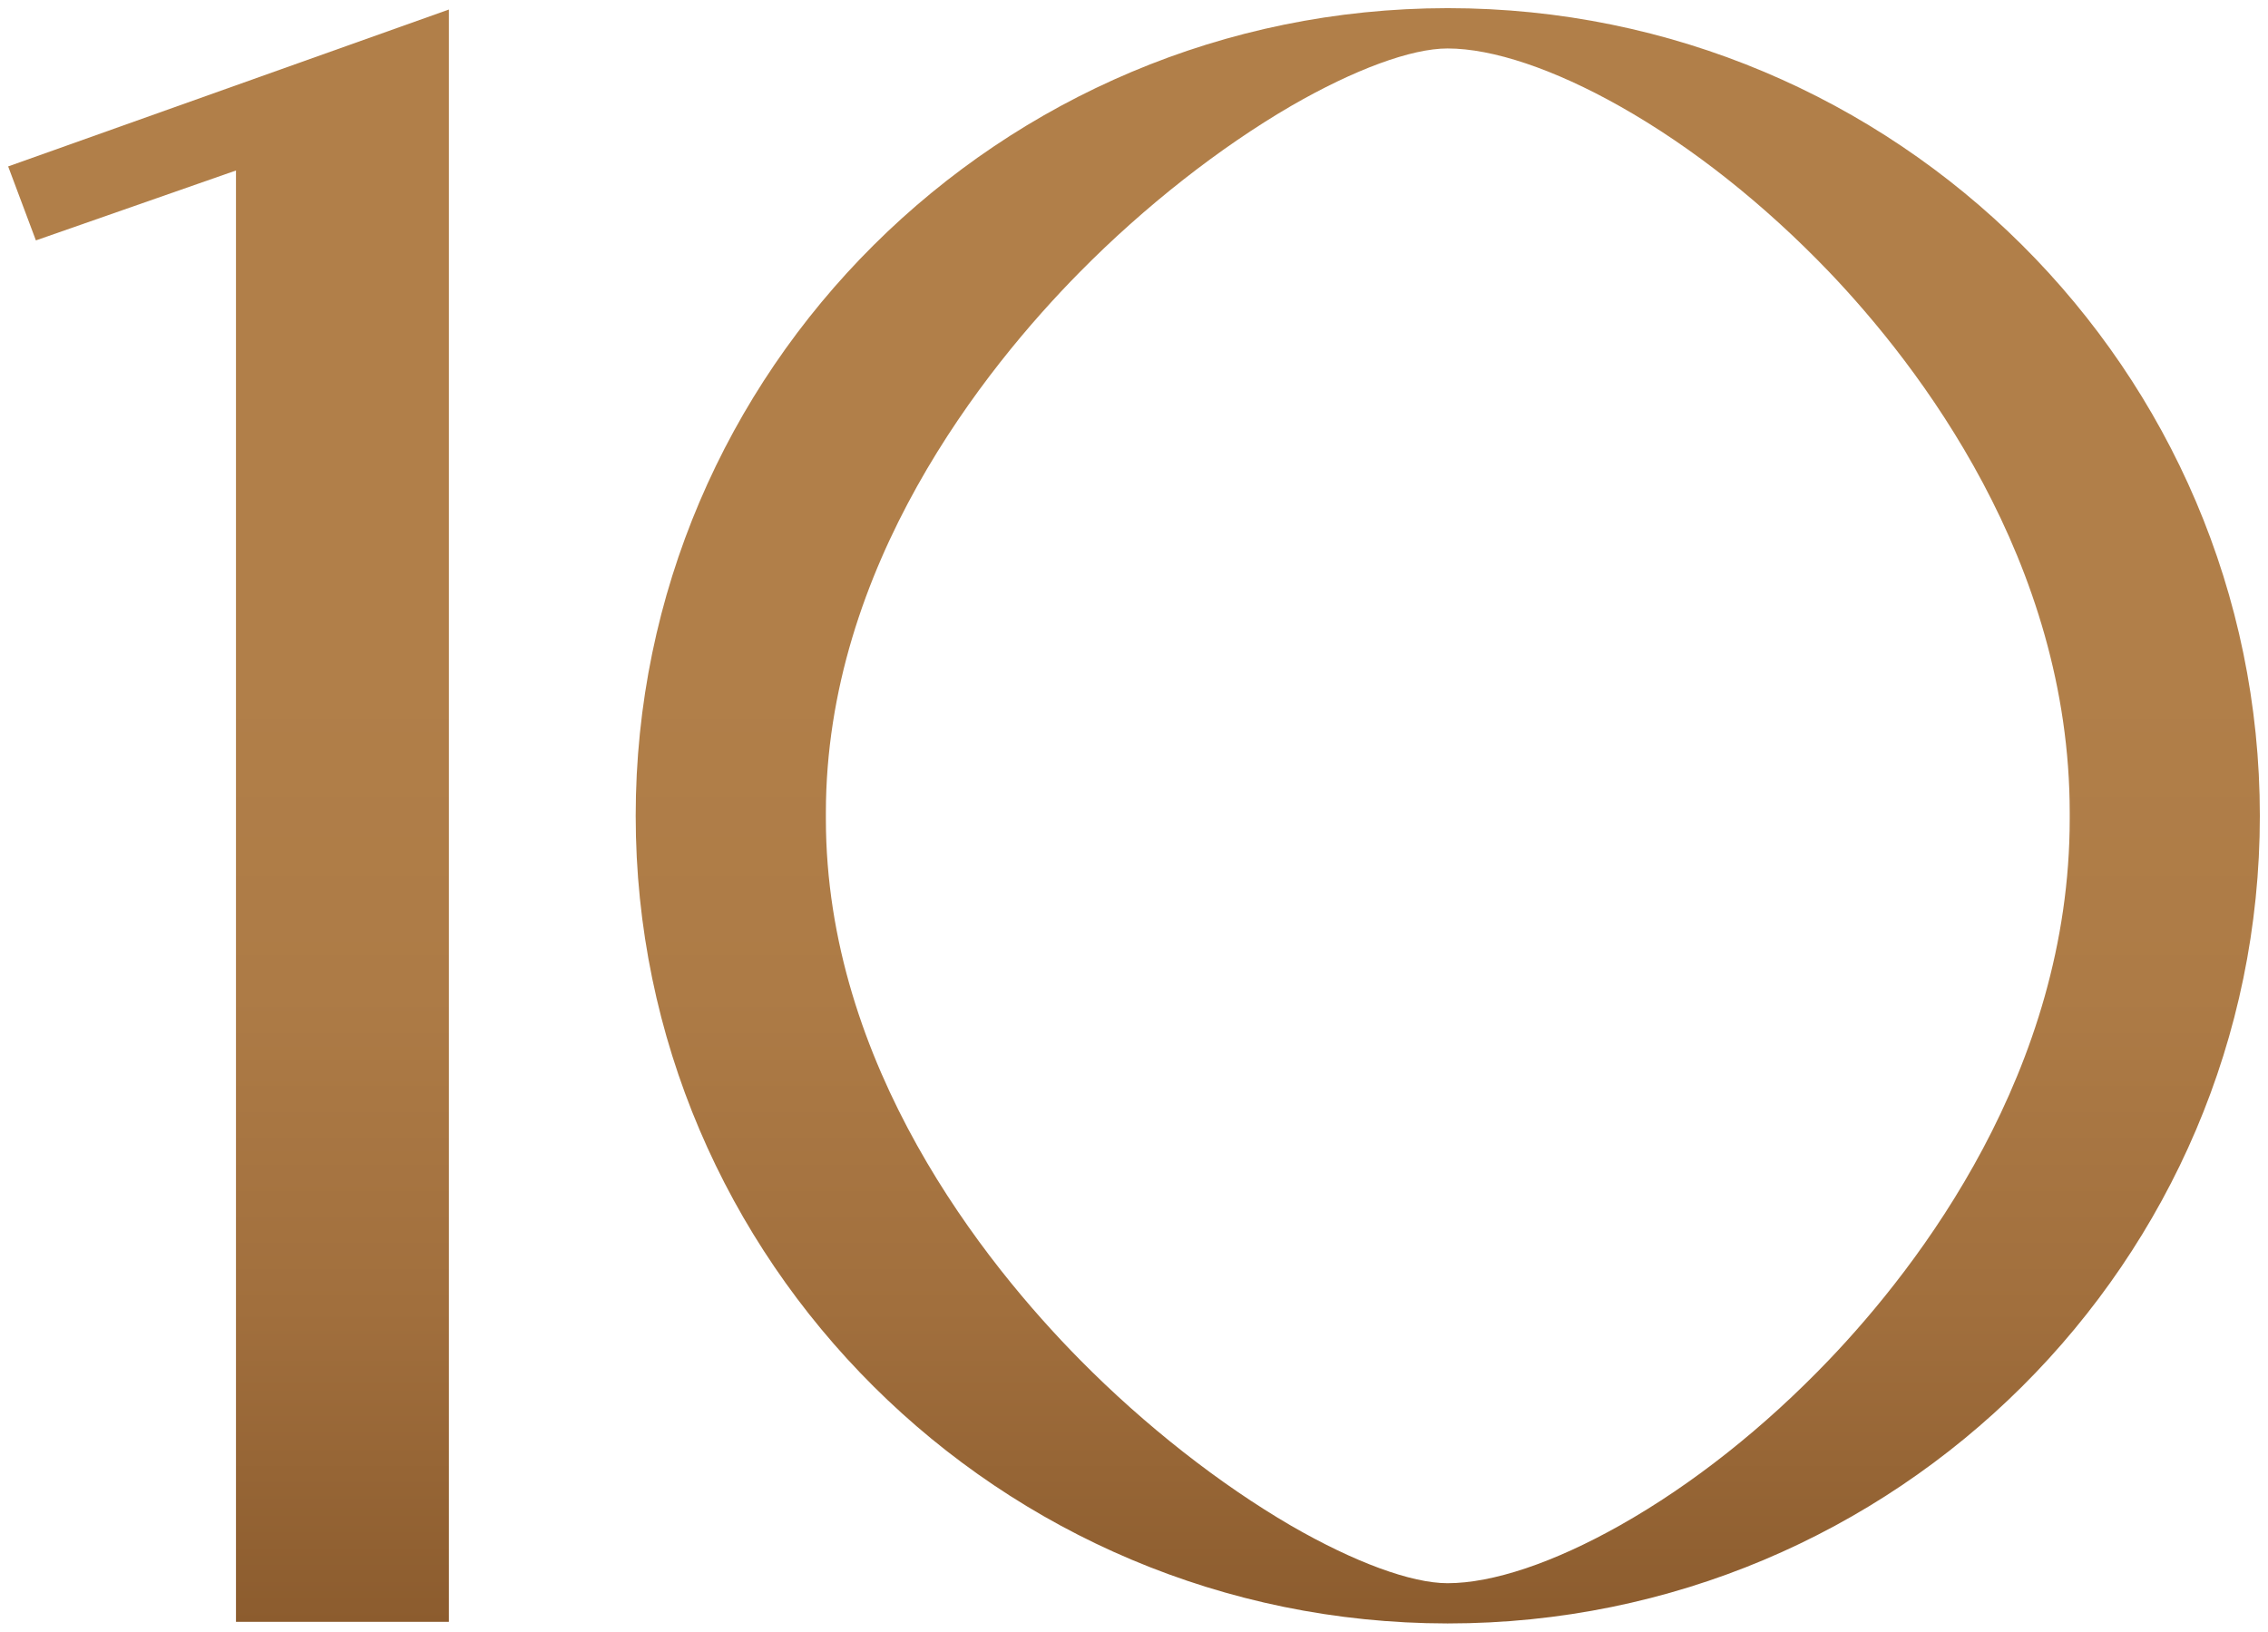
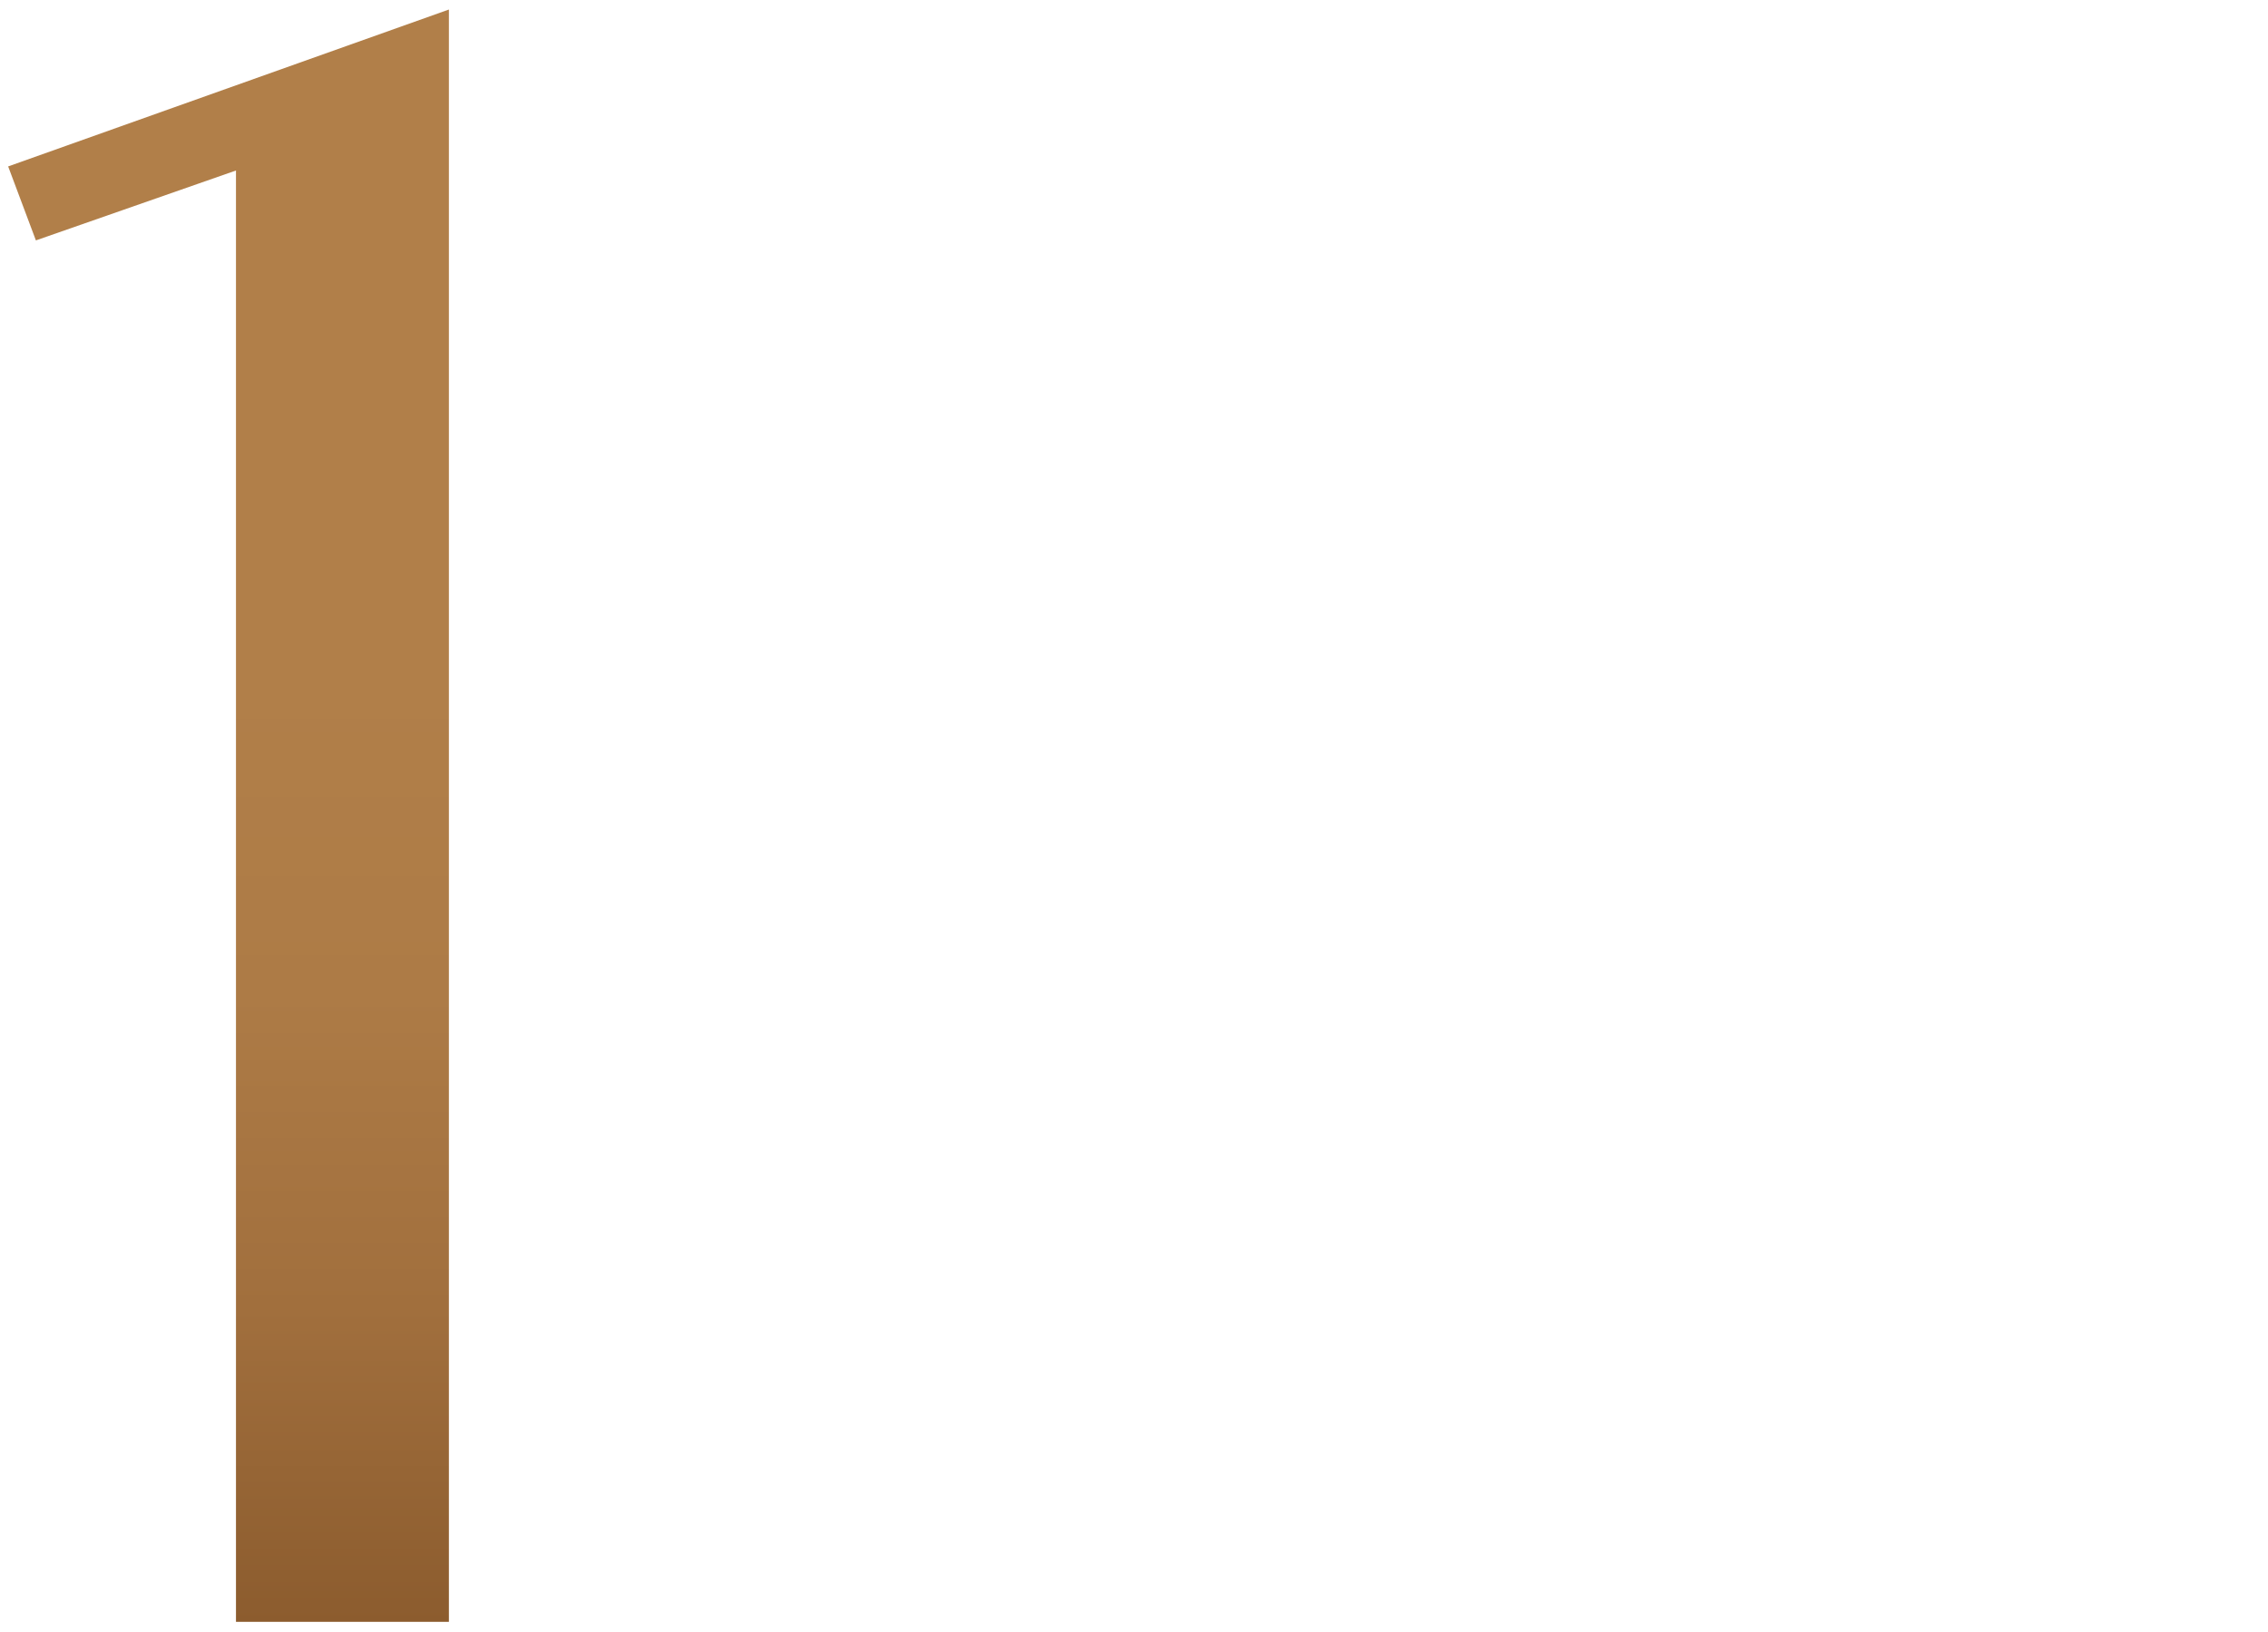
<svg xmlns="http://www.w3.org/2000/svg" xmlns:xlink="http://www.w3.org/1999/xlink" id="Livello_1" data-name="Livello 1" viewBox="0 0 695 500">
  <defs>
    <style>.cls-1{fill:url(#Sfumatura_senza_nome_5);}.cls-2{fill:url(#Sfumatura_senza_nome_5-2);}</style>
    <linearGradient id="Sfumatura_senza_nome_5" x1="70.03" y1="552.43" x2="70.03" y2="208.34" gradientUnits="userSpaceOnUse">
      <stop offset="0" stop-color="#7e4e24" />
      <stop offset="0.16" stop-color="#8c5c2e" />
      <stop offset="0.44" stop-color="#a16f3d" />
      <stop offset="0.72" stop-color="#ad7b46" />
      <stop offset="1" stop-color="#b17f49" />
    </linearGradient>
    <linearGradient id="Sfumatura_senza_nome_5-2" x1="443.65" y1="552.43" x2="443.65" y2="208.34" xlink:href="#Sfumatura_senza_nome_5" />
  </defs>
  <title>Tavola disegno 1</title>
  <path class="cls-1" d="M137.56,2.92V497H72.31V52.25L11,73.67,2.5,51Z" />
-   <path class="cls-2" d="M443.72,2.5h-.2C306.36,2.61,194.8,113.52,194.8,250s111.54,247.37,248.69,247.5h.23C581,497.5,692.5,386.54,692.5,250S581,2.5,443.72,2.5ZM634.24,250v.9c0,77.16-46.27,137.07-73.8,165.87-19.78,20.69-41.87,38.19-64,50.66-20.29,11.44-39,17.74-52.86,17.74-11.11,0-28.56-6.43-47.94-17.62-21.86-12.73-44.85-30.72-64.76-50.91-29.07-29.44-77.8-90.13-77.8-165.74v-1.8c0-75.59,48.73-136.27,77.8-165.72,19.91-20.18,42.9-38.18,64.76-50.91,19.38-11.19,36.83-17.62,47.94-17.62,13.83,0,32.57,6.3,52.86,17.74,22.1,12.47,44.19,30,64,50.66,27.53,28.81,73.8,88.71,73.8,165.85v.9Z" />
</svg>